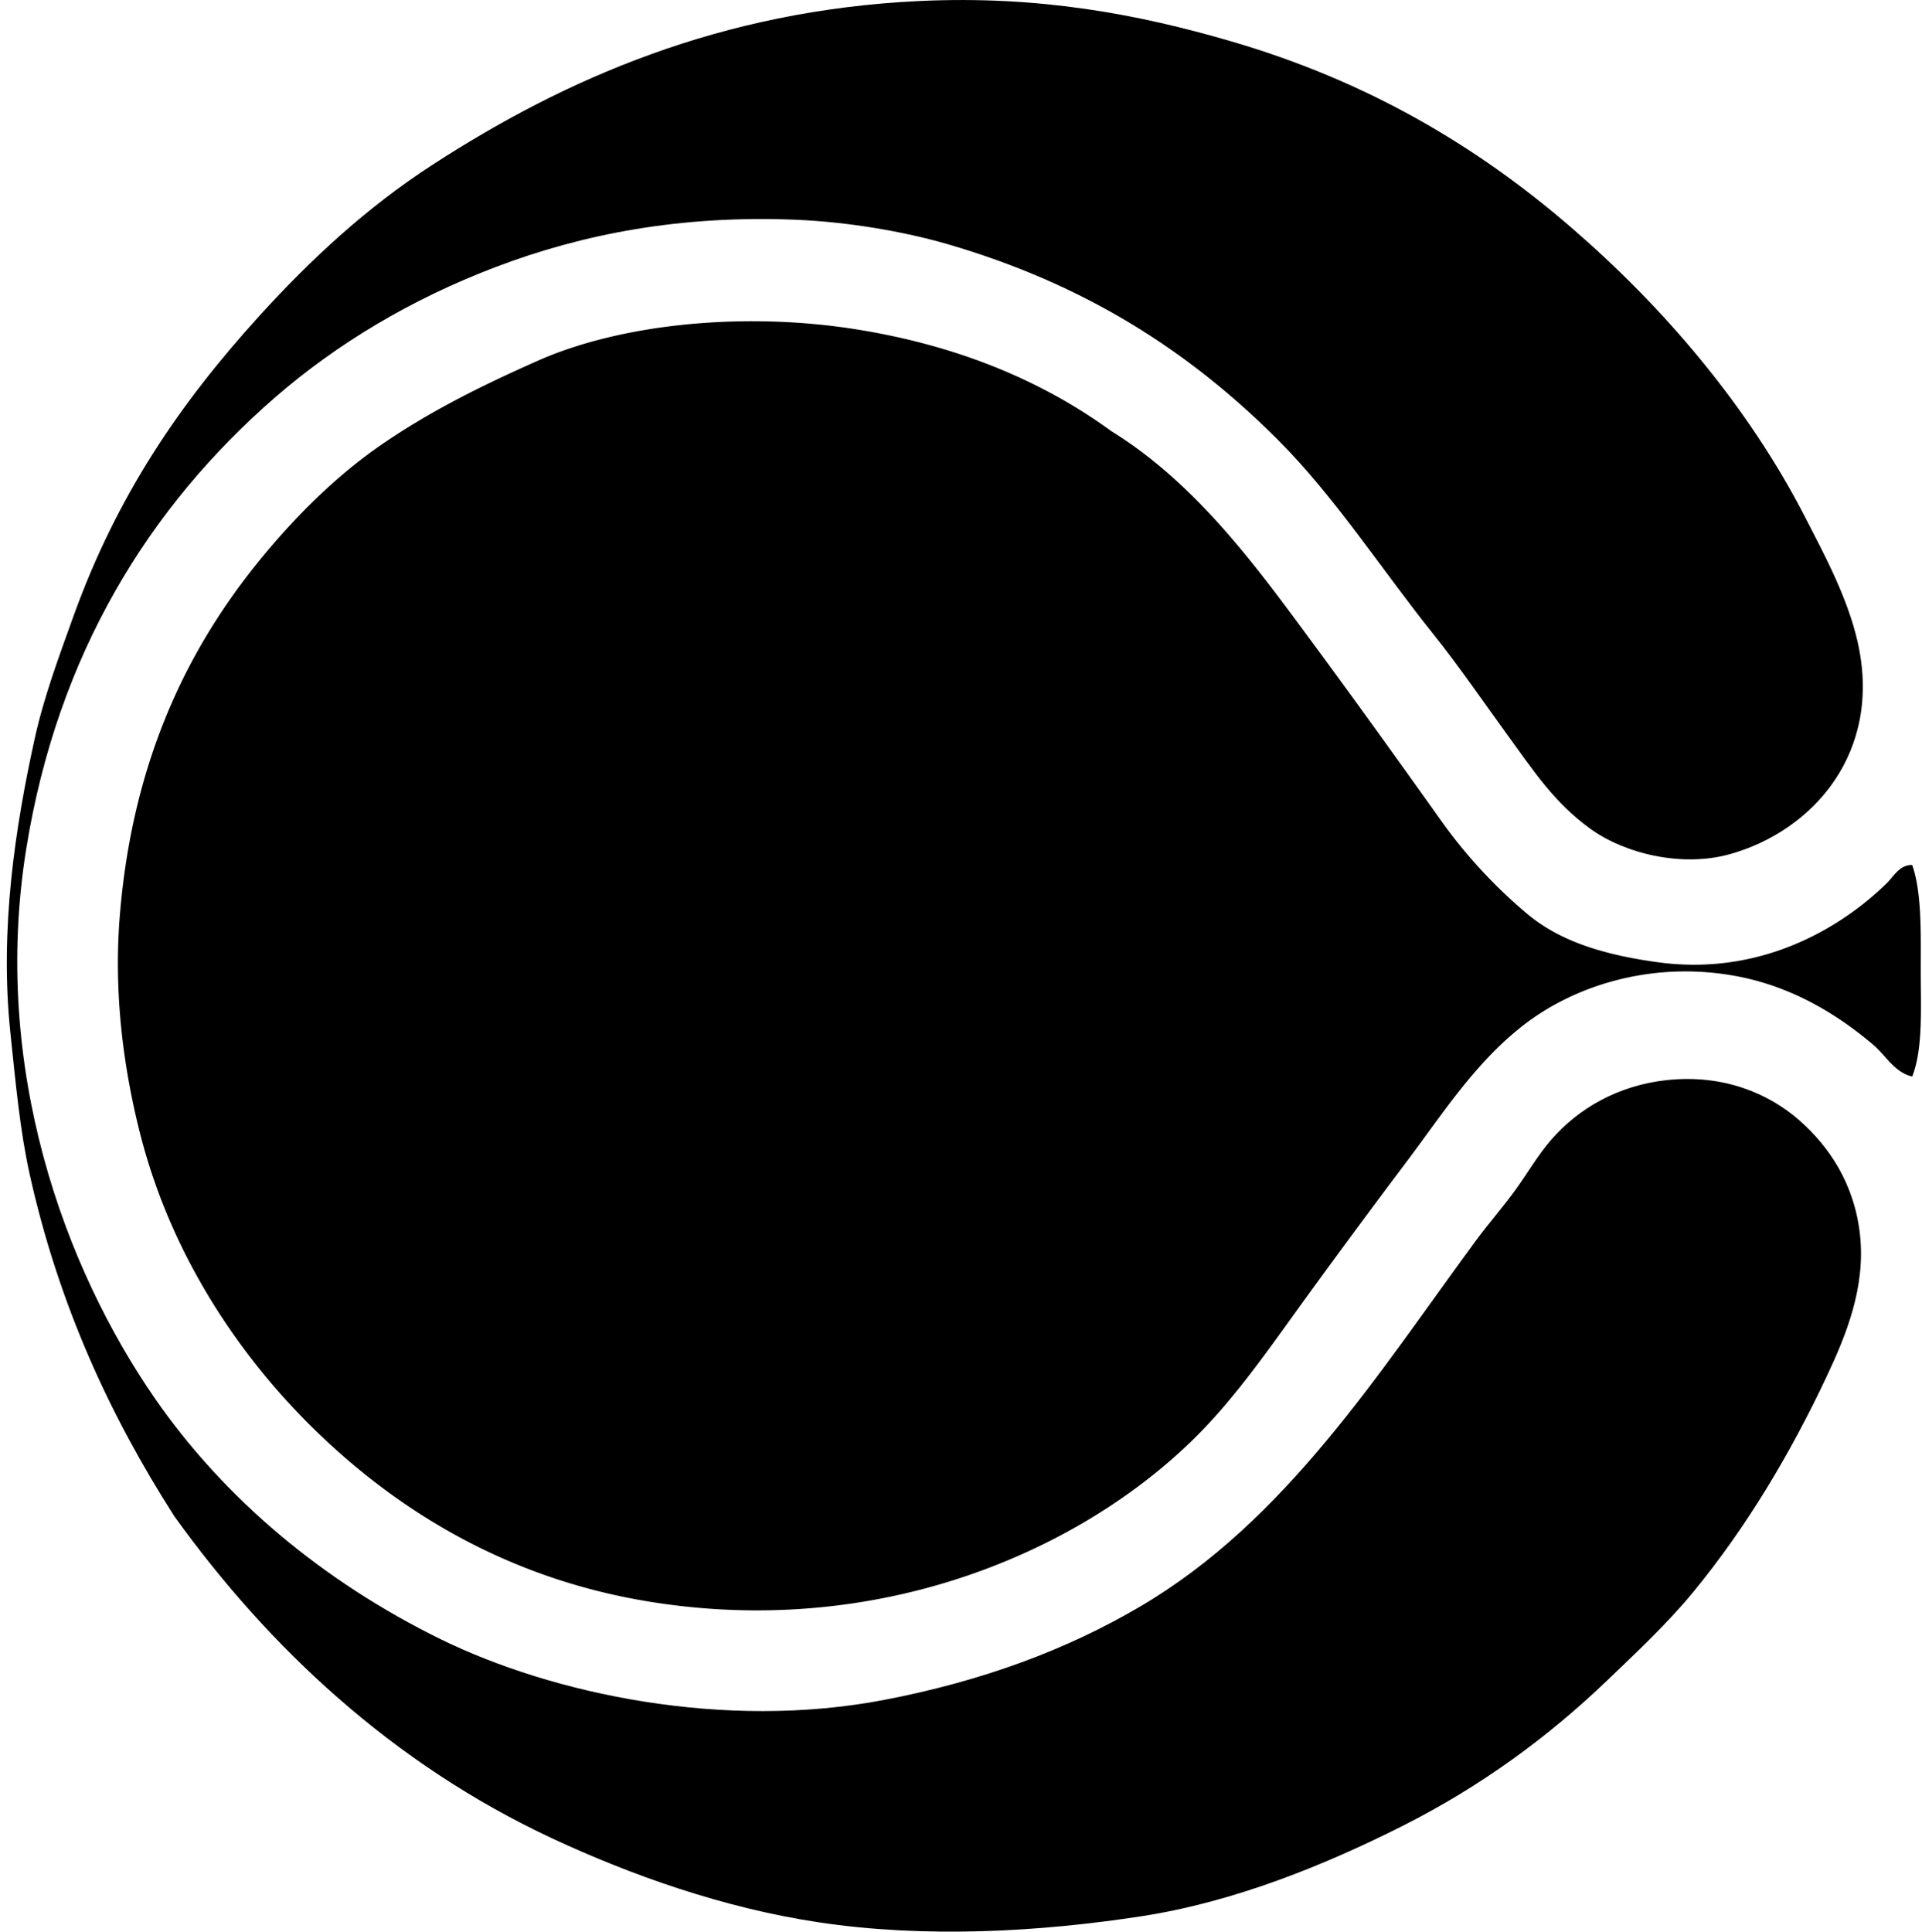
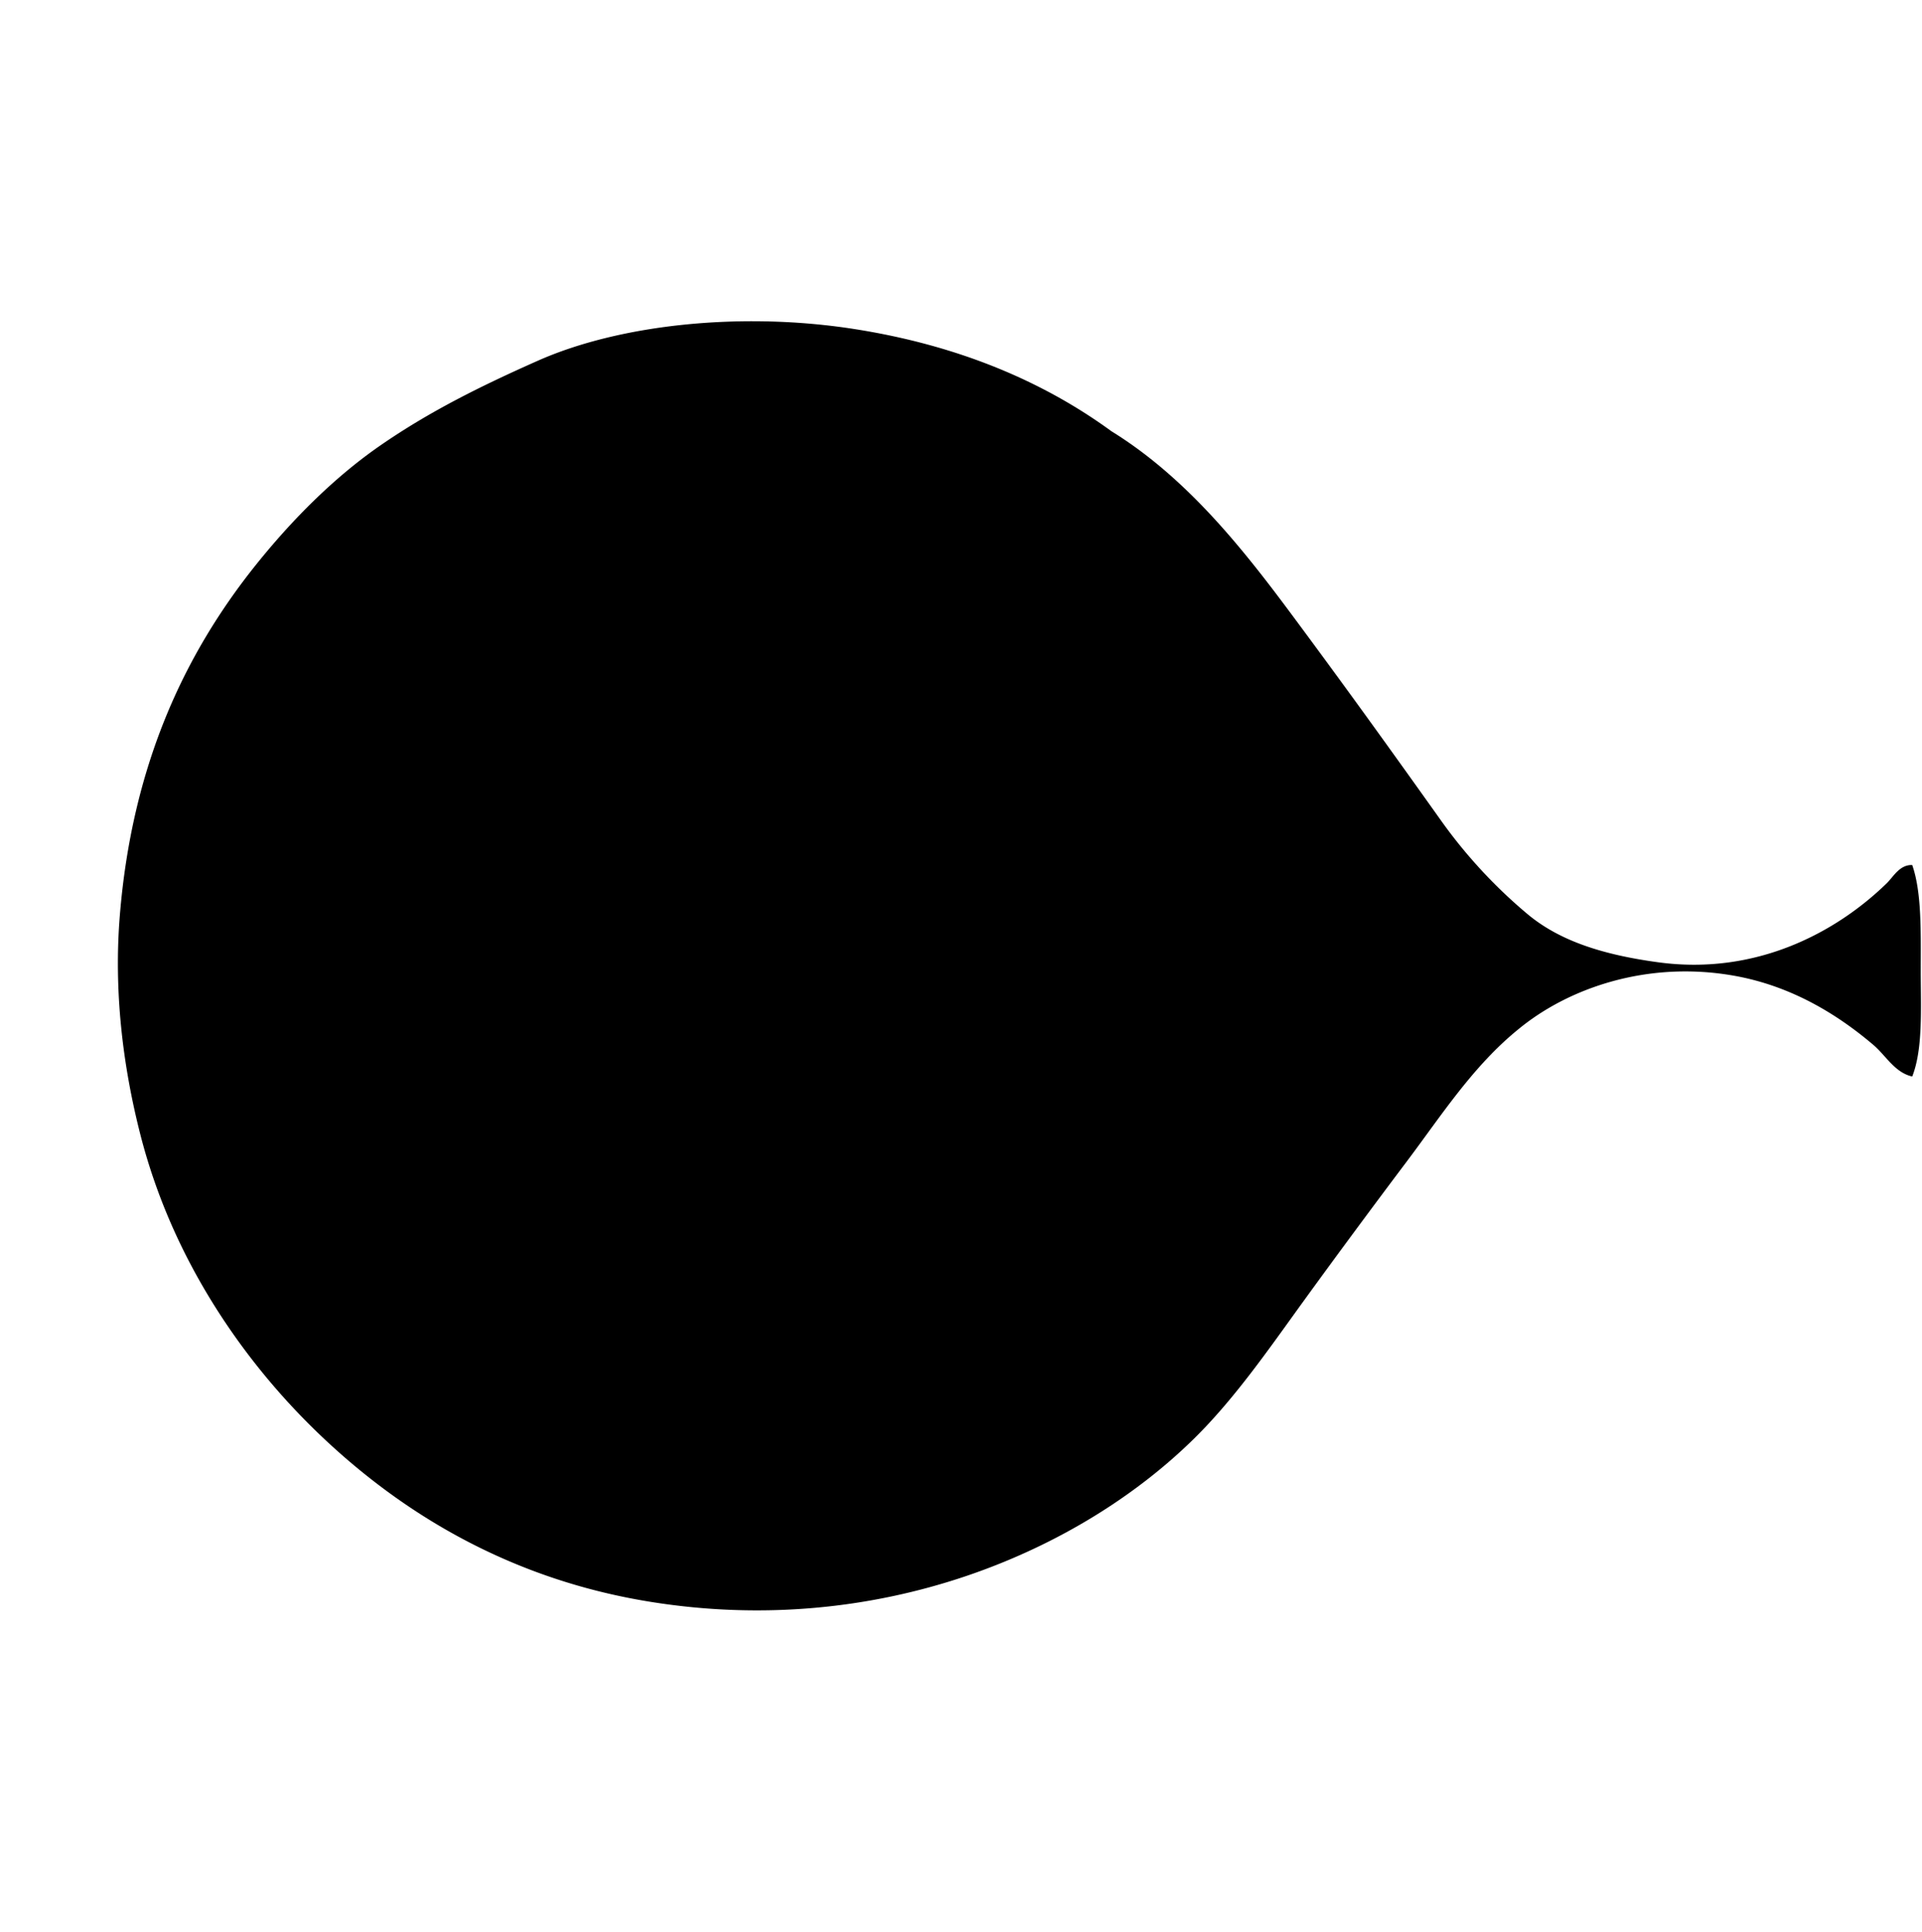
<svg xmlns="http://www.w3.org/2000/svg" width="199" height="200" fill="none" viewBox="0 0 199 200">
-   <path fill="#000" fill-rule="evenodd" d="M18.06 157.007c-6.596-10.299-11.948-21.783-14.973-35.356-1.02-4.579-1.465-9.511-2.012-14.722-1.128-10.718.499-21.282 2.518-30.45.943-4.3 2.56-8.645 4.024-12.707 4.5-12.476 10.993-21.99 19.25-31.078 5.278-5.81 11.037-11.168 17.867-15.603C58.492 8.159 74.622 1.077 95.192.105 107.619-.48 117.91 1.491 127.4 4.258c14.172 4.127 25.45 10.82 35.233 19.252 9.526 8.21 18.332 18.476 24.283 30.073 1.938 3.772 4.358 8.243 5.409 12.835 2.632 11.512-4.638 19.62-13.213 22.02-4.967 1.39-10.9-.046-14.47-2.642-3.728-2.713-5.766-5.861-8.557-9.687-2.485-3.415-5.029-7.144-7.673-10.446-5.373-6.702-10.191-14.215-16.106-20.13-9.197-9.2-19.969-16.115-34.223-20.26-4.495-1.306-10.269-2.292-15.6-2.516-11.955-.504-22.146 1.457-31.204 4.908-8.758 3.333-16.441 7.961-22.775 13.463C15.465 52.45 5.944 67.73 2.709 87.929c-3.628 22.67 3.989 43.368 13.337 56.872 7.16 10.338 17.368 18.926 29.57 24.913 11.565 5.676 29.327 9.472 45.924 6.291 10.179-1.951 18.898-5.184 26.55-9.691 15.048-8.863 24.569-24.057 34.729-37.874 1.231-1.673 2.706-3.351 4.024-5.157 1.298-1.771 2.341-3.634 3.778-5.286 2.798-3.22 6.907-5.623 11.951-6.165 5.903-.635 10.587 1.411 13.715 4.153 3.117 2.734 5.712 6.604 6.29 11.828.607 5.476-1.452 10.453-3.397 14.596-3.867 8.241-8.459 15.849-13.84 22.397-2.675 3.256-5.895 6.27-8.935 9.184-6.003 5.759-13.013 10.952-21.264 15.099-7.92 3.983-17.291 7.827-26.927 9.31-10.662 1.642-22.418 2.292-33.468.63-9.885-1.485-19.48-4.913-27.557-8.681-16.536-7.714-29.377-19.776-39.128-33.341Z" clip-rule="evenodd" />
  <path fill="#000" fill-rule="evenodd" d="M197.989 89.566c1.002 2.87.881 7.03.881 10.946.003 3.968.239 8.082-.881 10.947-1.804-.401-2.721-2.161-4.024-3.271-3.693-3.137-8.485-6.121-14.472-7.172-8.91-1.565-17.076 1.262-22.269 5.538-4.71 3.816-7.974 8.927-11.577 13.714a973.715 973.715 0 0 0-10.695 14.47c-3.579 4.944-7.066 9.993-11.198 14.092-11.834 11.741-32.674 20.907-56.62 16.985-14.015-2.294-25.057-8.824-33.594-16.862-8.356-7.868-15.705-18.594-19-31.455-1.837-7.175-2.762-14.884-2.138-22.647 1.236-15.32 6.532-26.94 14.092-36.363 3.672-4.577 8.025-8.999 12.833-12.33 5.12-3.543 10.449-6.187 16.359-8.808 8.655-3.84 21.338-5.083 32.838-3.271 10.671 1.68 19.444 5.383 26.549 10.569 7.488 4.623 13.152 11.563 18.494 18.748 5.263 7.074 10.536 14.398 15.603 21.516a51.765 51.765 0 0 0 8.935 9.69c3.433 2.894 8.056 4.281 13.589 5.032 10.175 1.382 18.46-3.128 23.653-8.18.692-.675 1.342-1.942 2.642-1.888Z" clip-rule="evenodd" />
</svg>